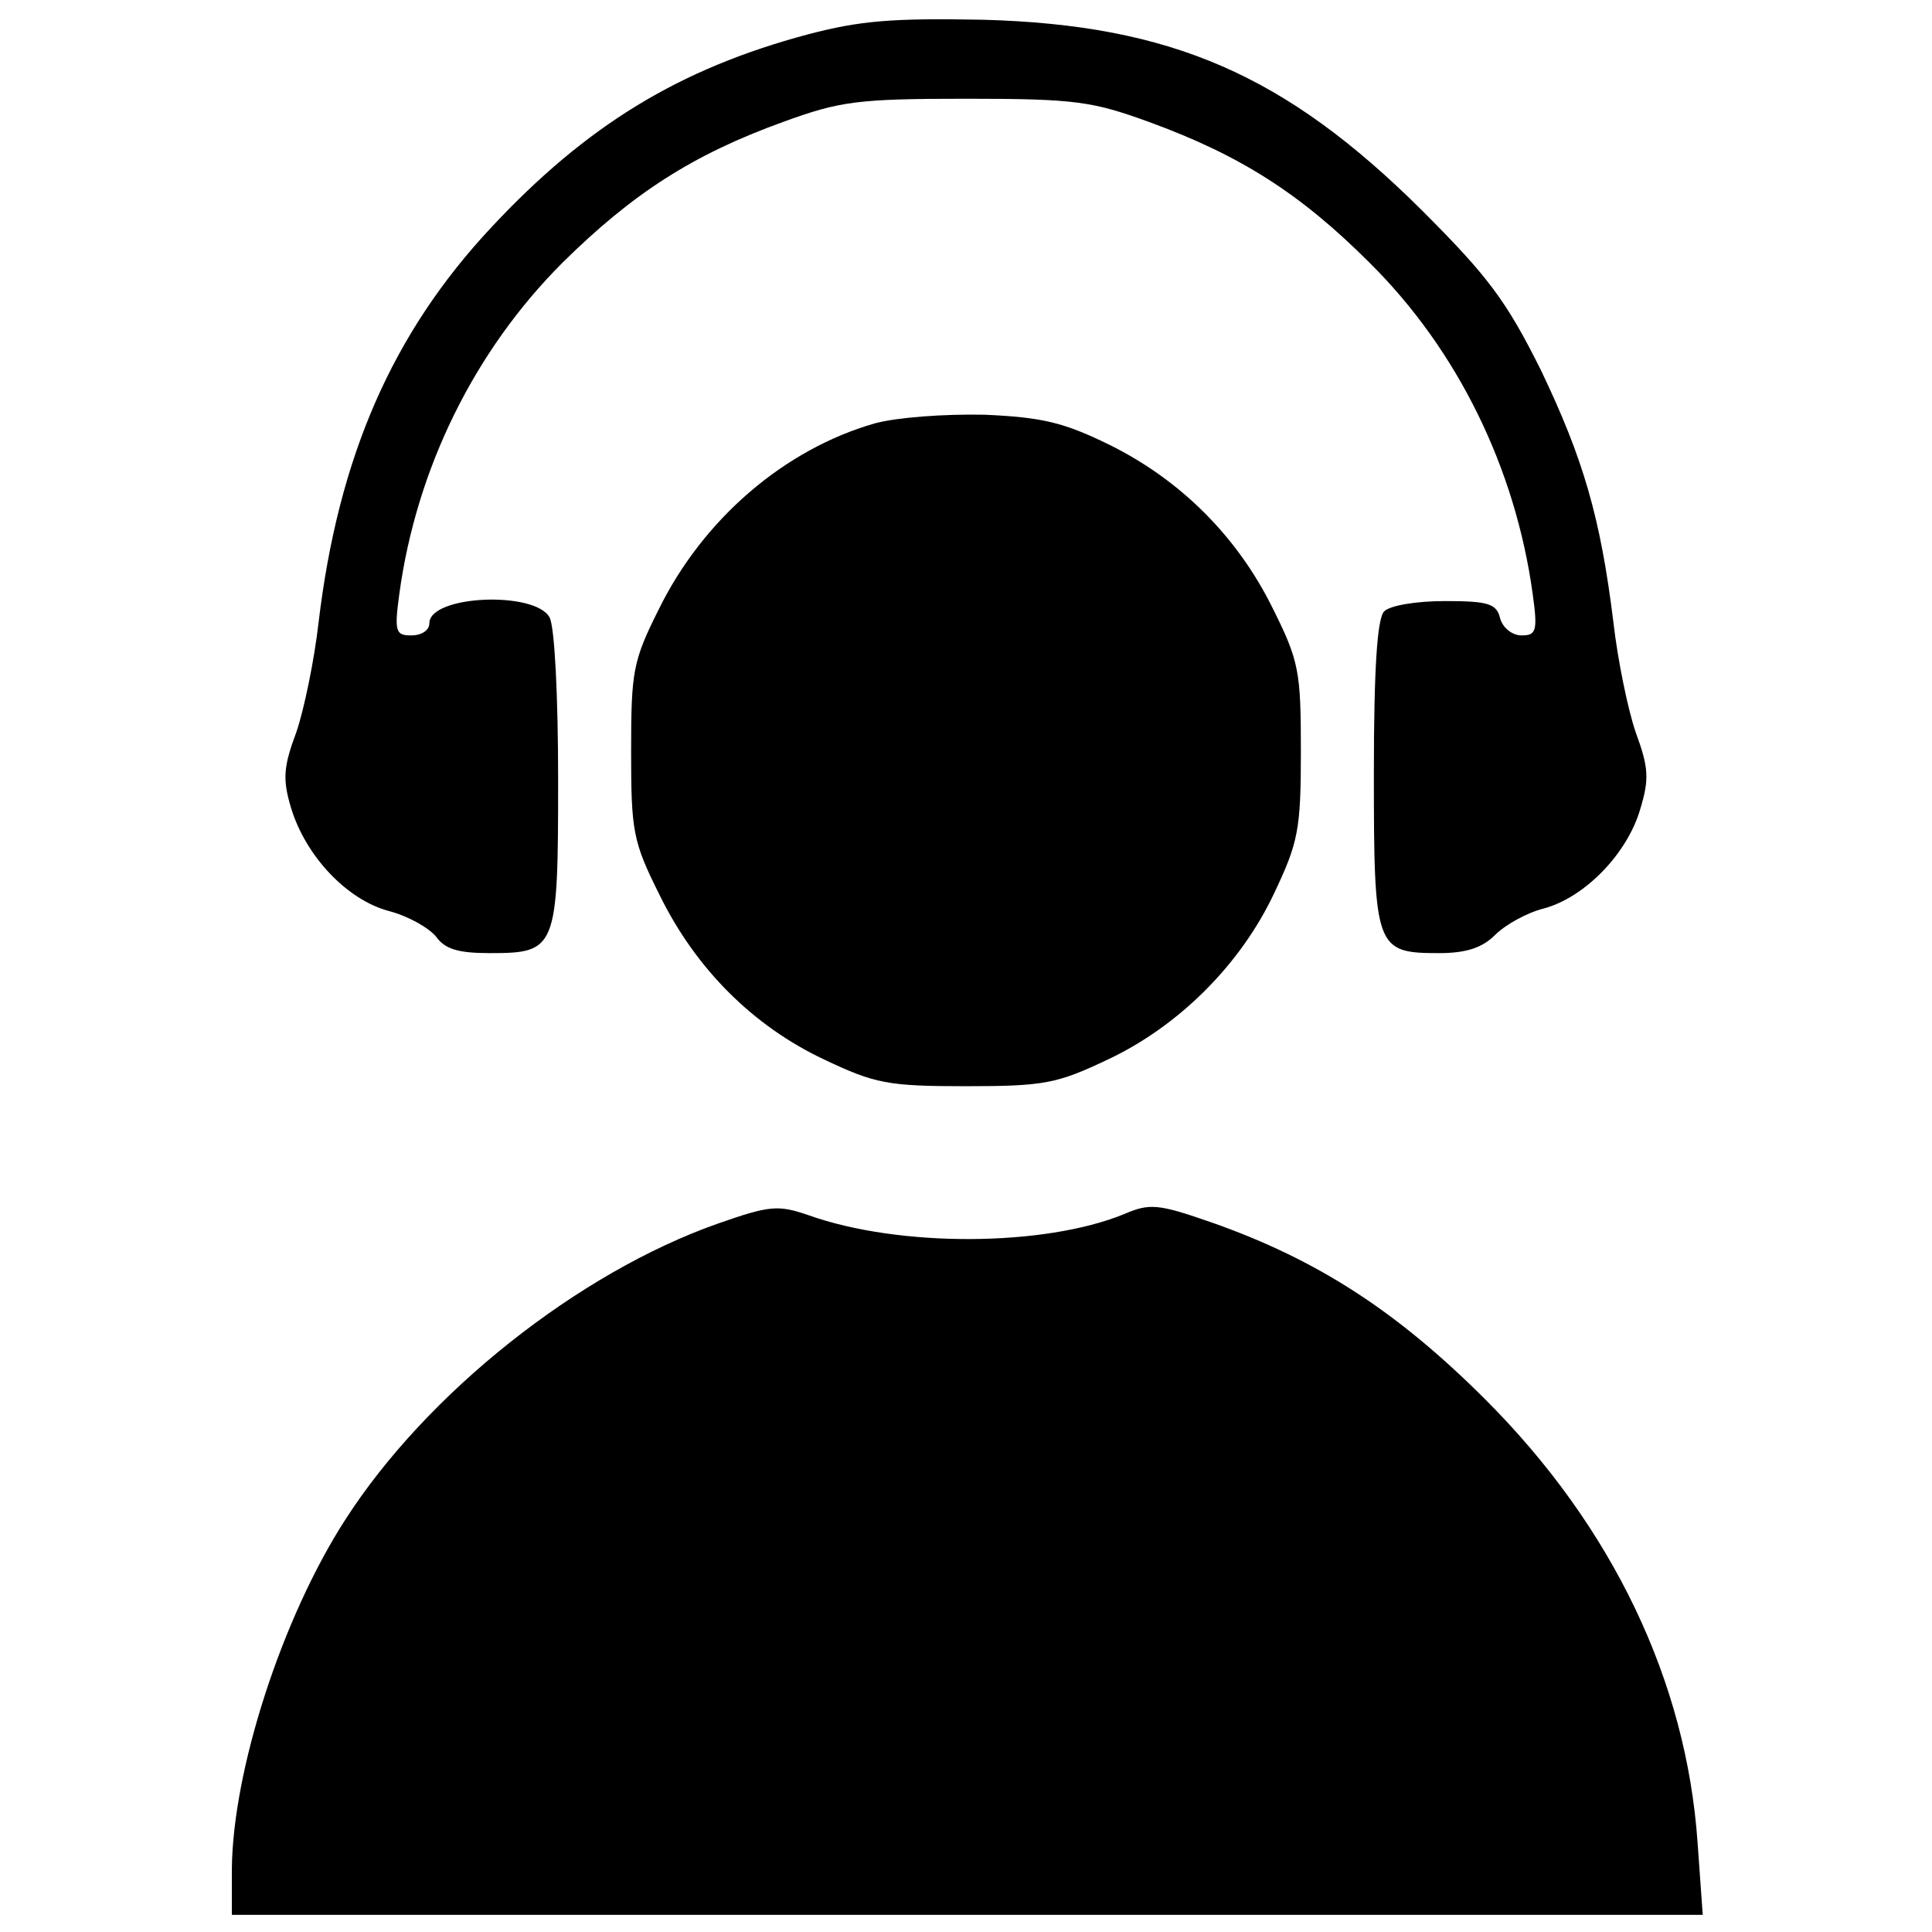
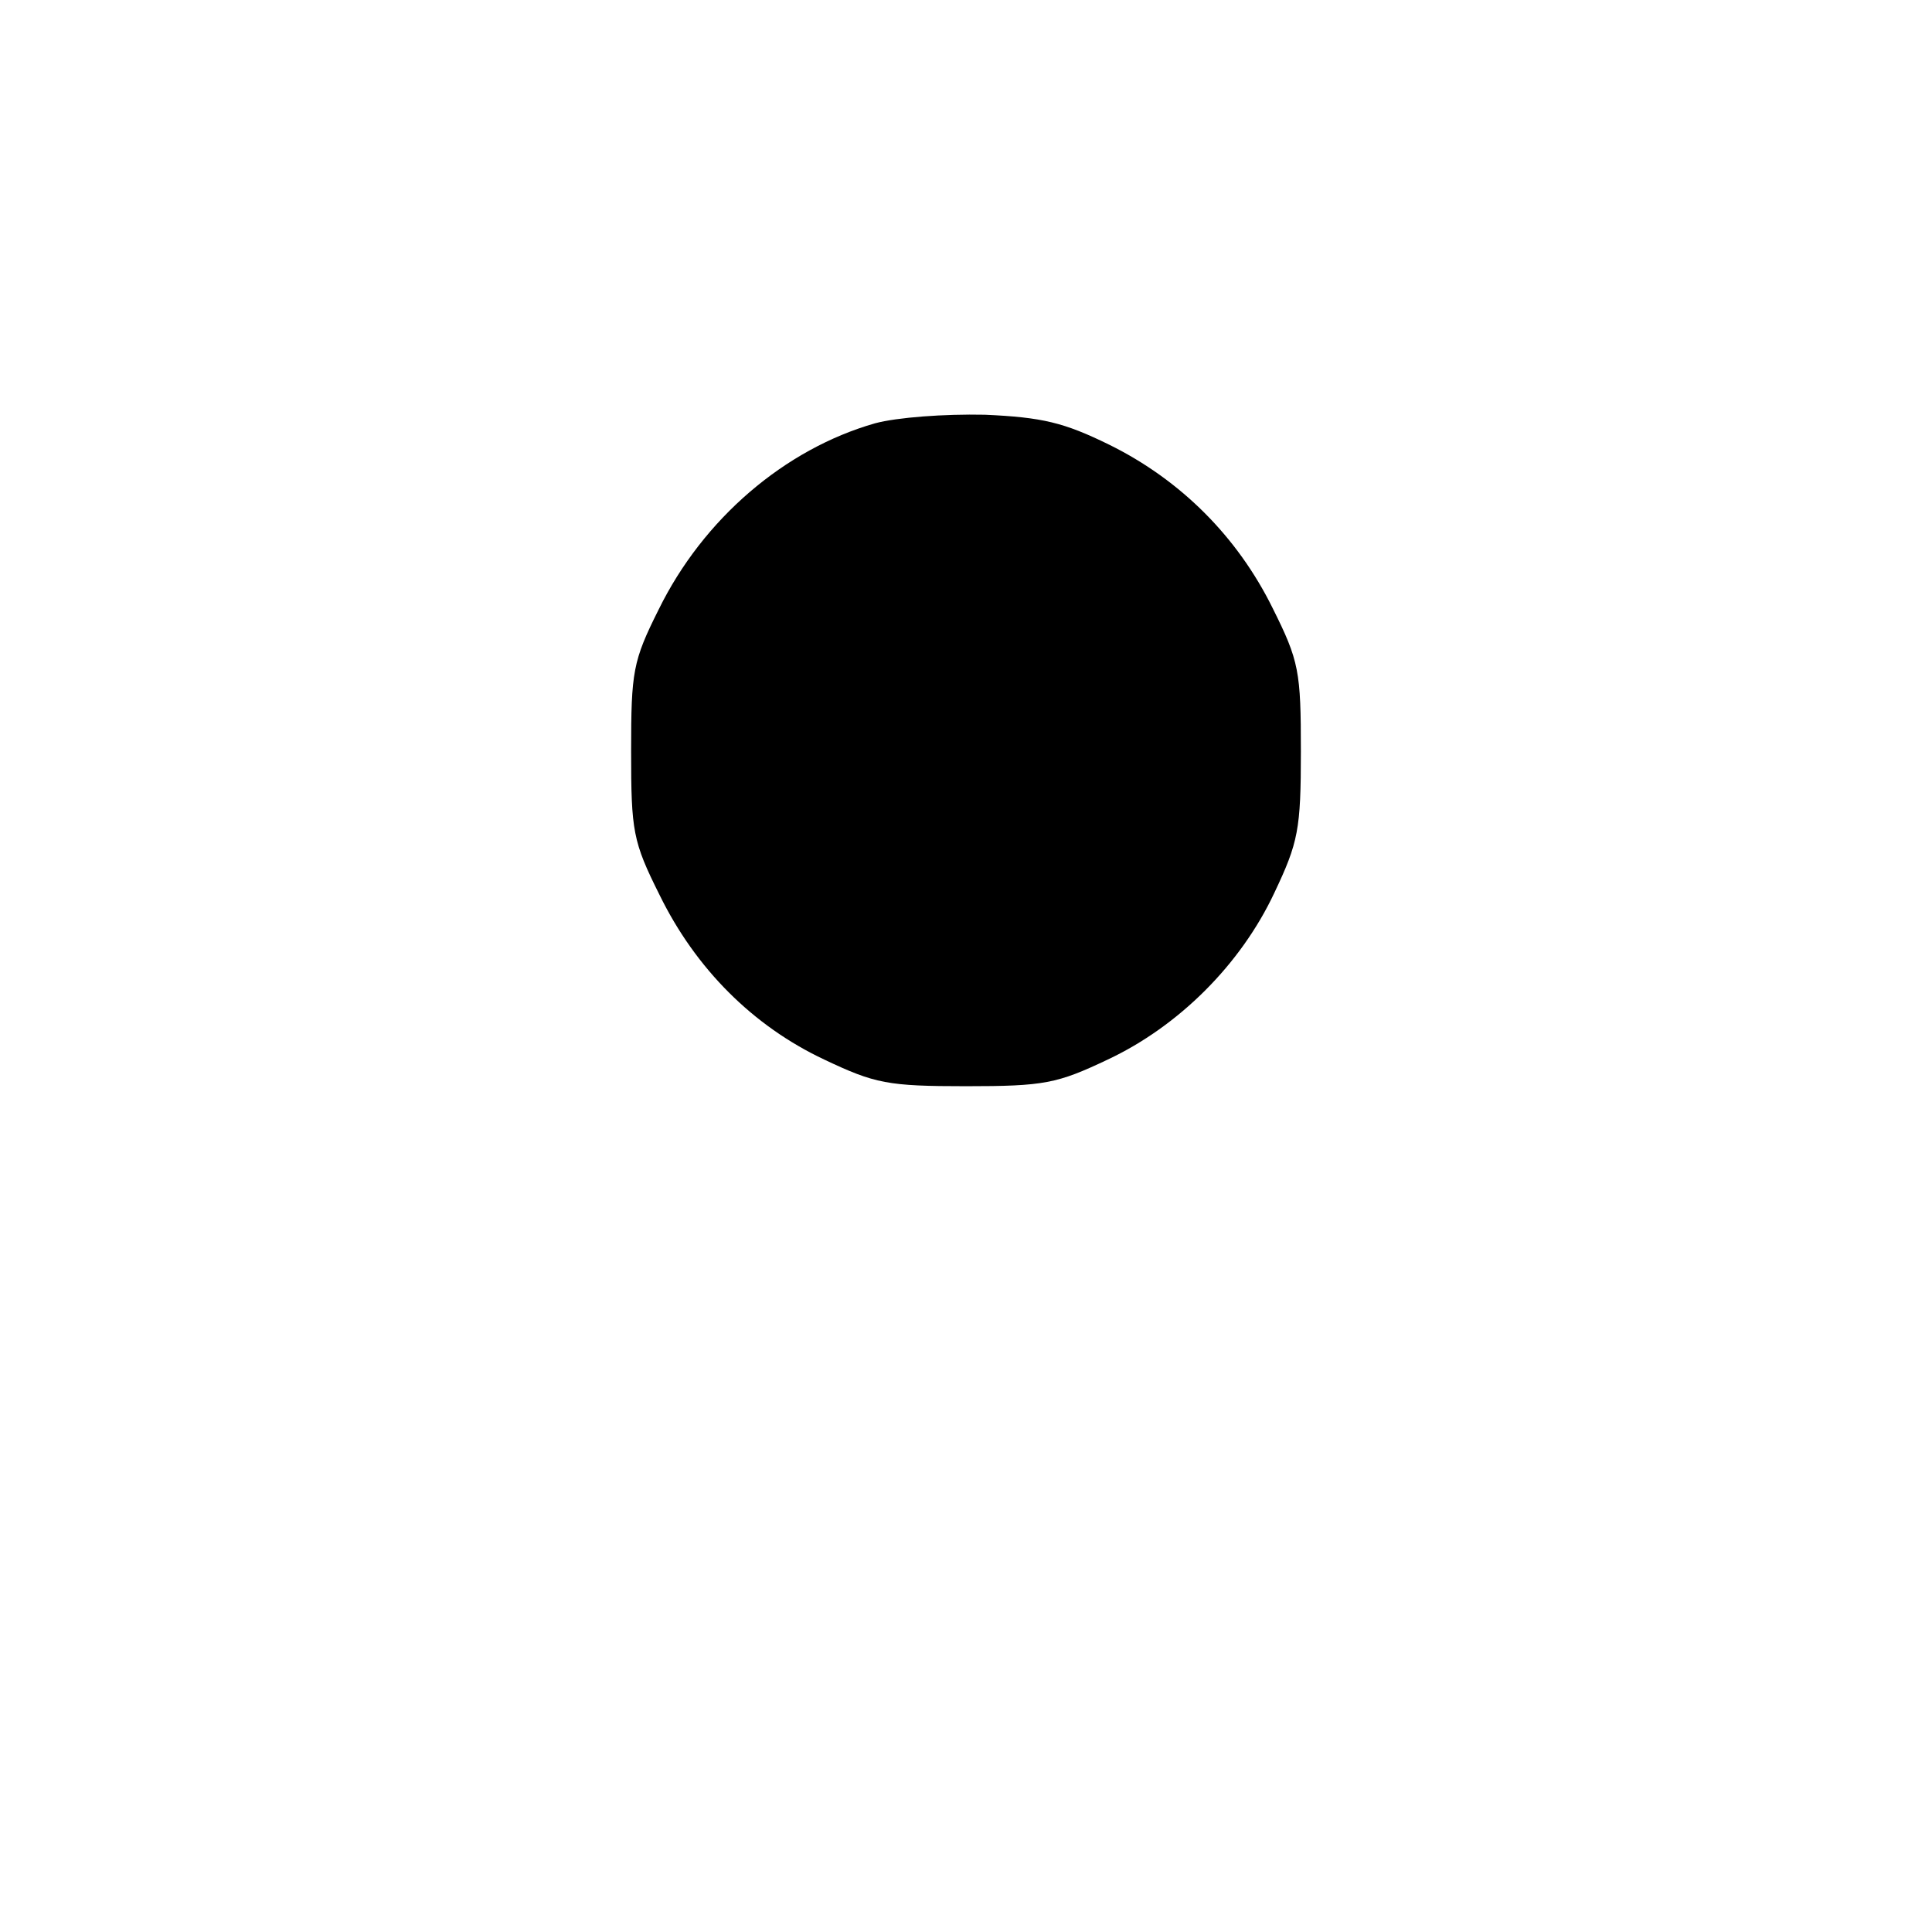
<svg xmlns="http://www.w3.org/2000/svg" version="1.0" width="225pt" height="225pt" viewBox="0 0 225 225" preserveAspectRatio="xMidYMid meet">
  <g transform="translate(0,225) scale(0.1,-0.1)" fill="#000000" stroke="none">
-     <path d="M941 2210 c-150 -40 -258 -106 -369 -225 -115 -123 -178 -267 -201 -460 -5 -44 -17 -102 -26 -128 -15 -40 -16 -55 -6 -88 17 -56 65 -107 114 -120 23 -6 47 -20 55 -30 10 -14 25 -19 62 -19 78 0 80 4 80 201 0 98 -4 179 -10 190 -17 31 -140 26 -140 -7 0 -8 -9 -14 -21 -14 -18 0 -20 4 -14 48 20 147 88 284 190 386 82 81 152 126 257 164 66 24 86 27 213 27 127 0 147 -3 213 -27 107 -39 177 -84 257 -164 103 -102 170 -240 190 -386 6 -43 4 -48 -13 -48 -11 0 -22 9 -25 20 -4 17 -14 20 -64 20 -33 0 -64 -5 -71 -12 -8 -8 -12 -65 -12 -189 0 -204 2 -209 76 -209 31 0 50 6 65 21 12 12 37 26 57 31 48 13 97 64 112 115 11 36 10 49 -5 90 -9 26 -21 84 -26 128 -15 122 -35 191 -85 295 -40 80 -61 108 -138 185 -159 158 -292 216 -511 222 -106 2 -143 -1 -204 -17z" />
    <path d="M1019 1757 c-105 -30 -200 -111 -252 -217 -30 -60 -32 -72 -32 -165 0 -93 2 -105 33 -167 42 -86 109 -153 192 -192 59 -28 74 -31 165 -31 91 0 106 3 165 31 83 39 155 111 194 194 28 59 31 74 31 165 0 93 -2 105 -33 167 -41 83 -107 149 -190 190 -53 26 -78 32 -145 35 -47 1 -102 -3 -128 -10z" />
-     <path d="M836 825 c-162 -57 -339 -197 -434 -345 -74 -115 -131 -292 -132 -407 l0 -53 856 0 857 0 -6 84 c-13 188 -99 368 -247 516 -103 103 -196 163 -318 206 -63 22 -73 23 -103 10 -93 -38 -262 -39 -368 -1 -35 12 -45 11 -105 -10z" />
  </g>
</svg>